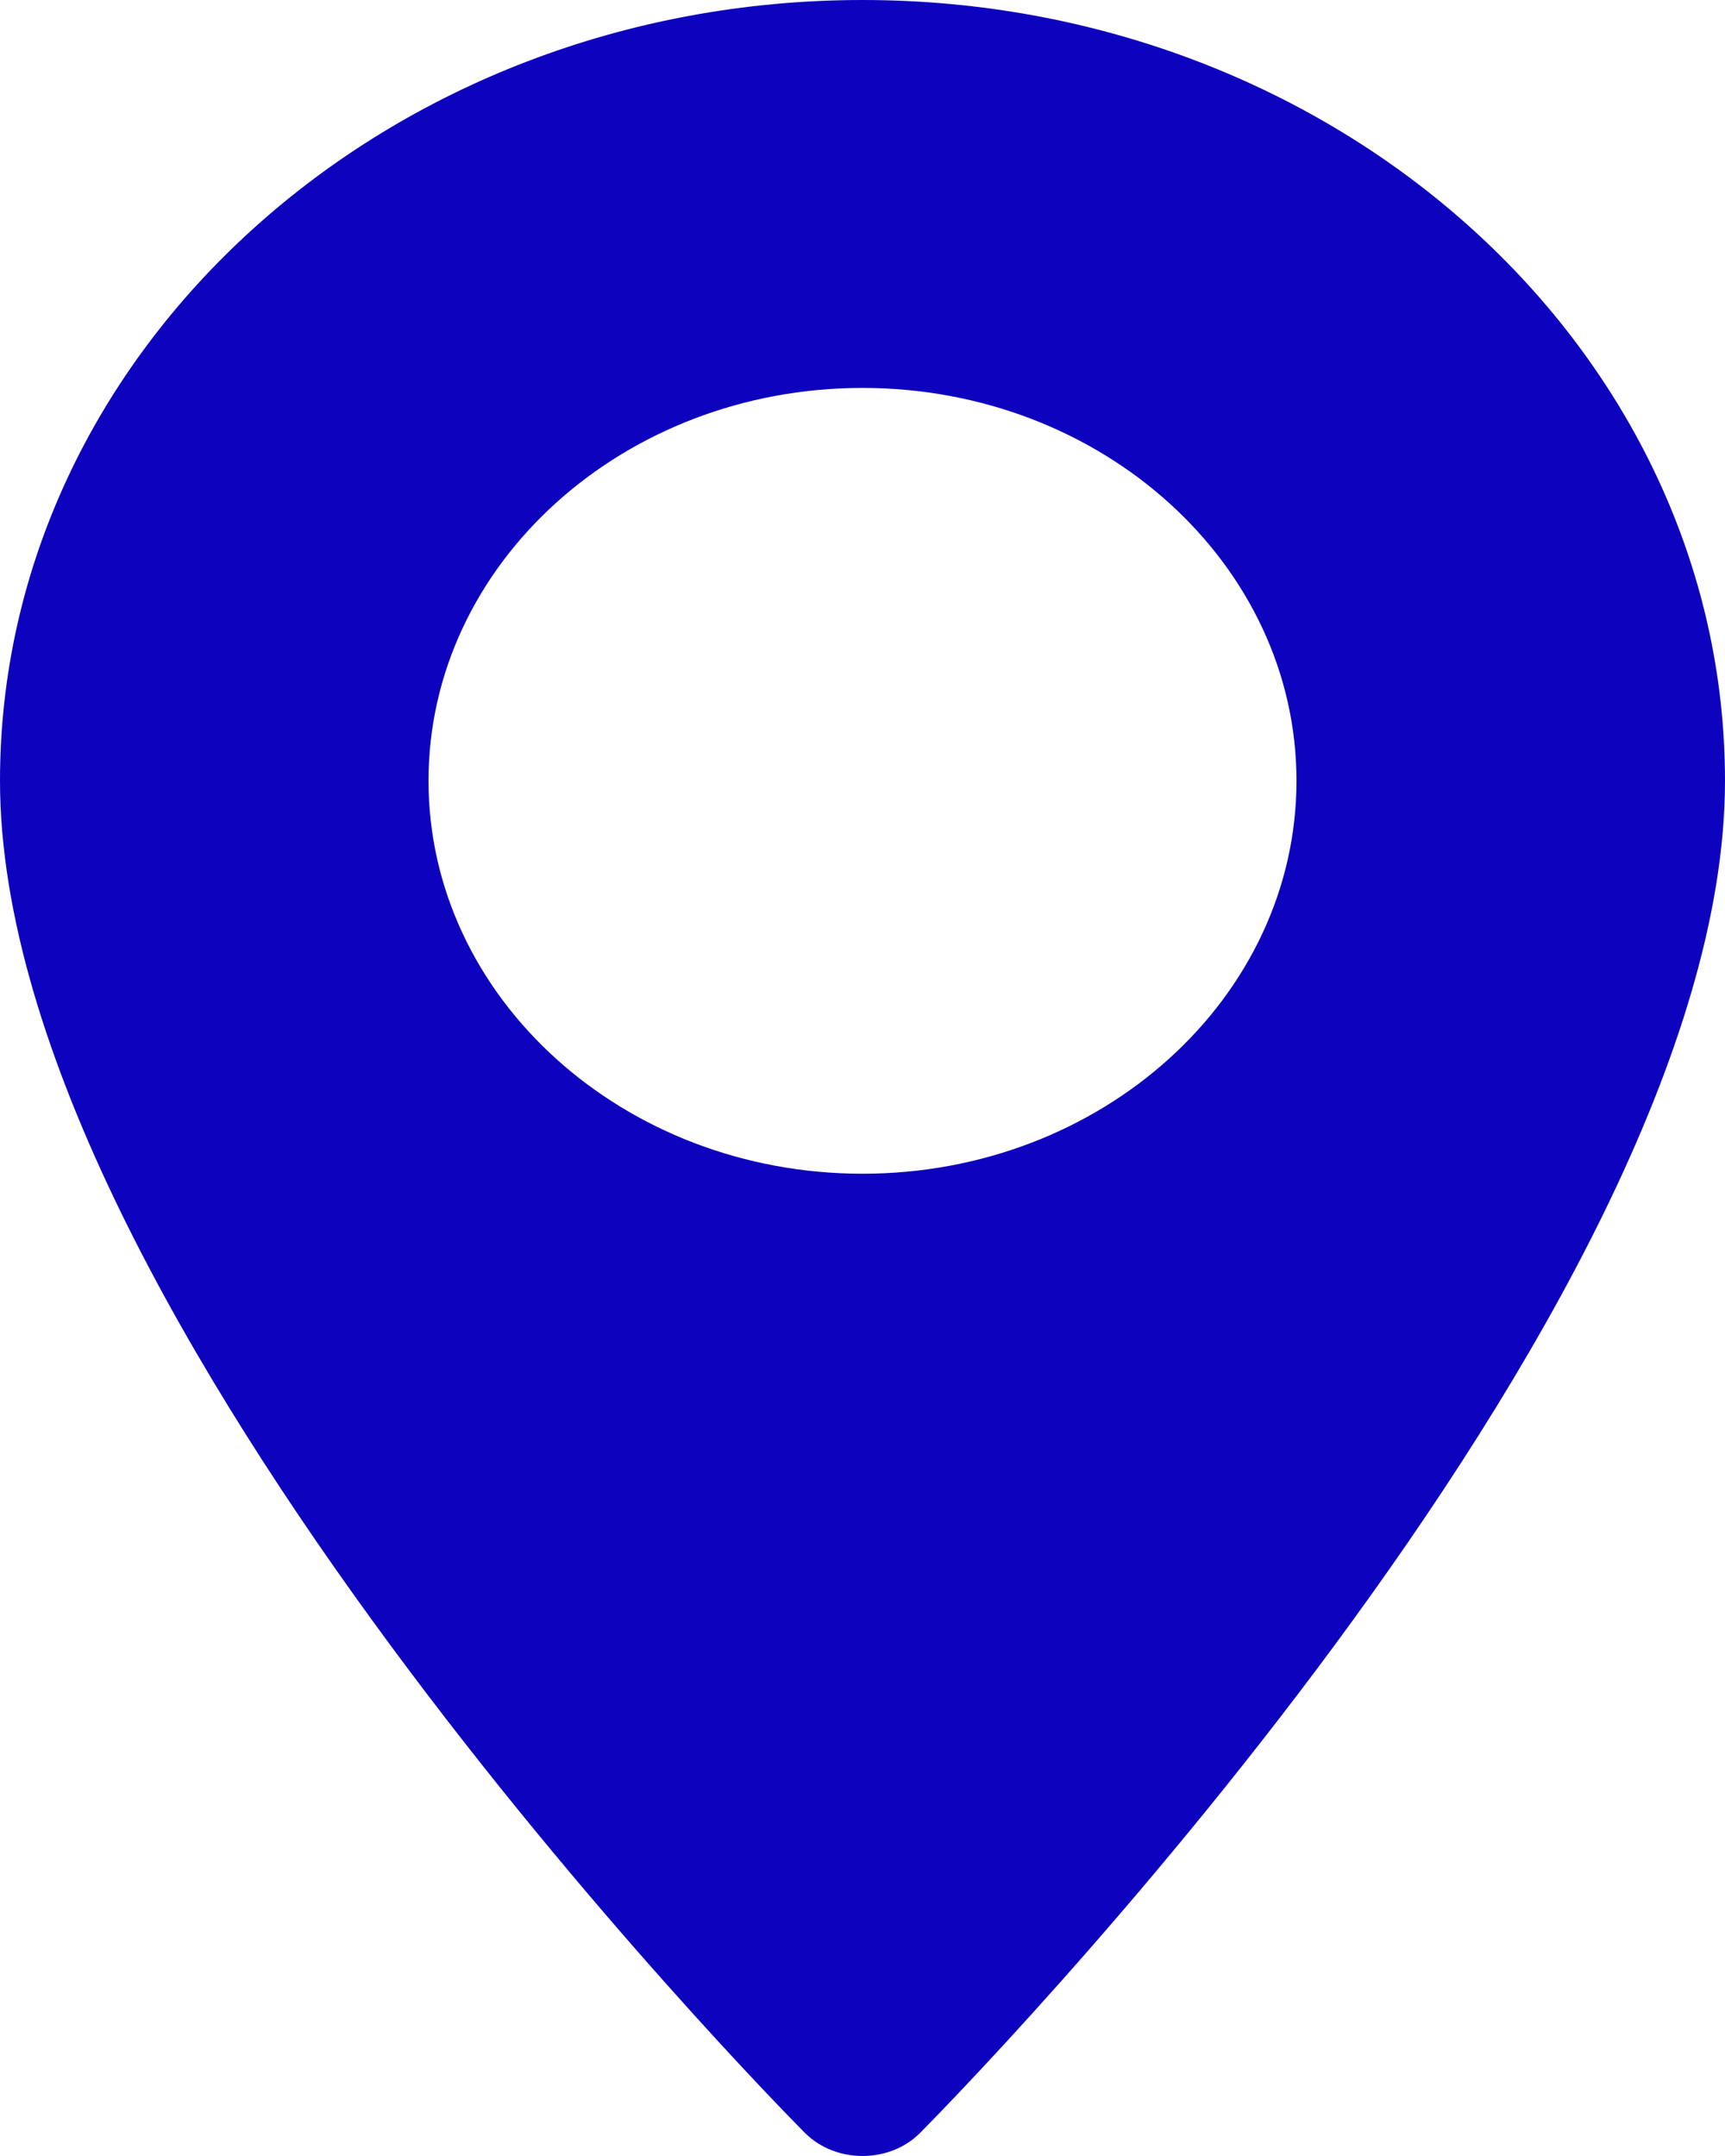
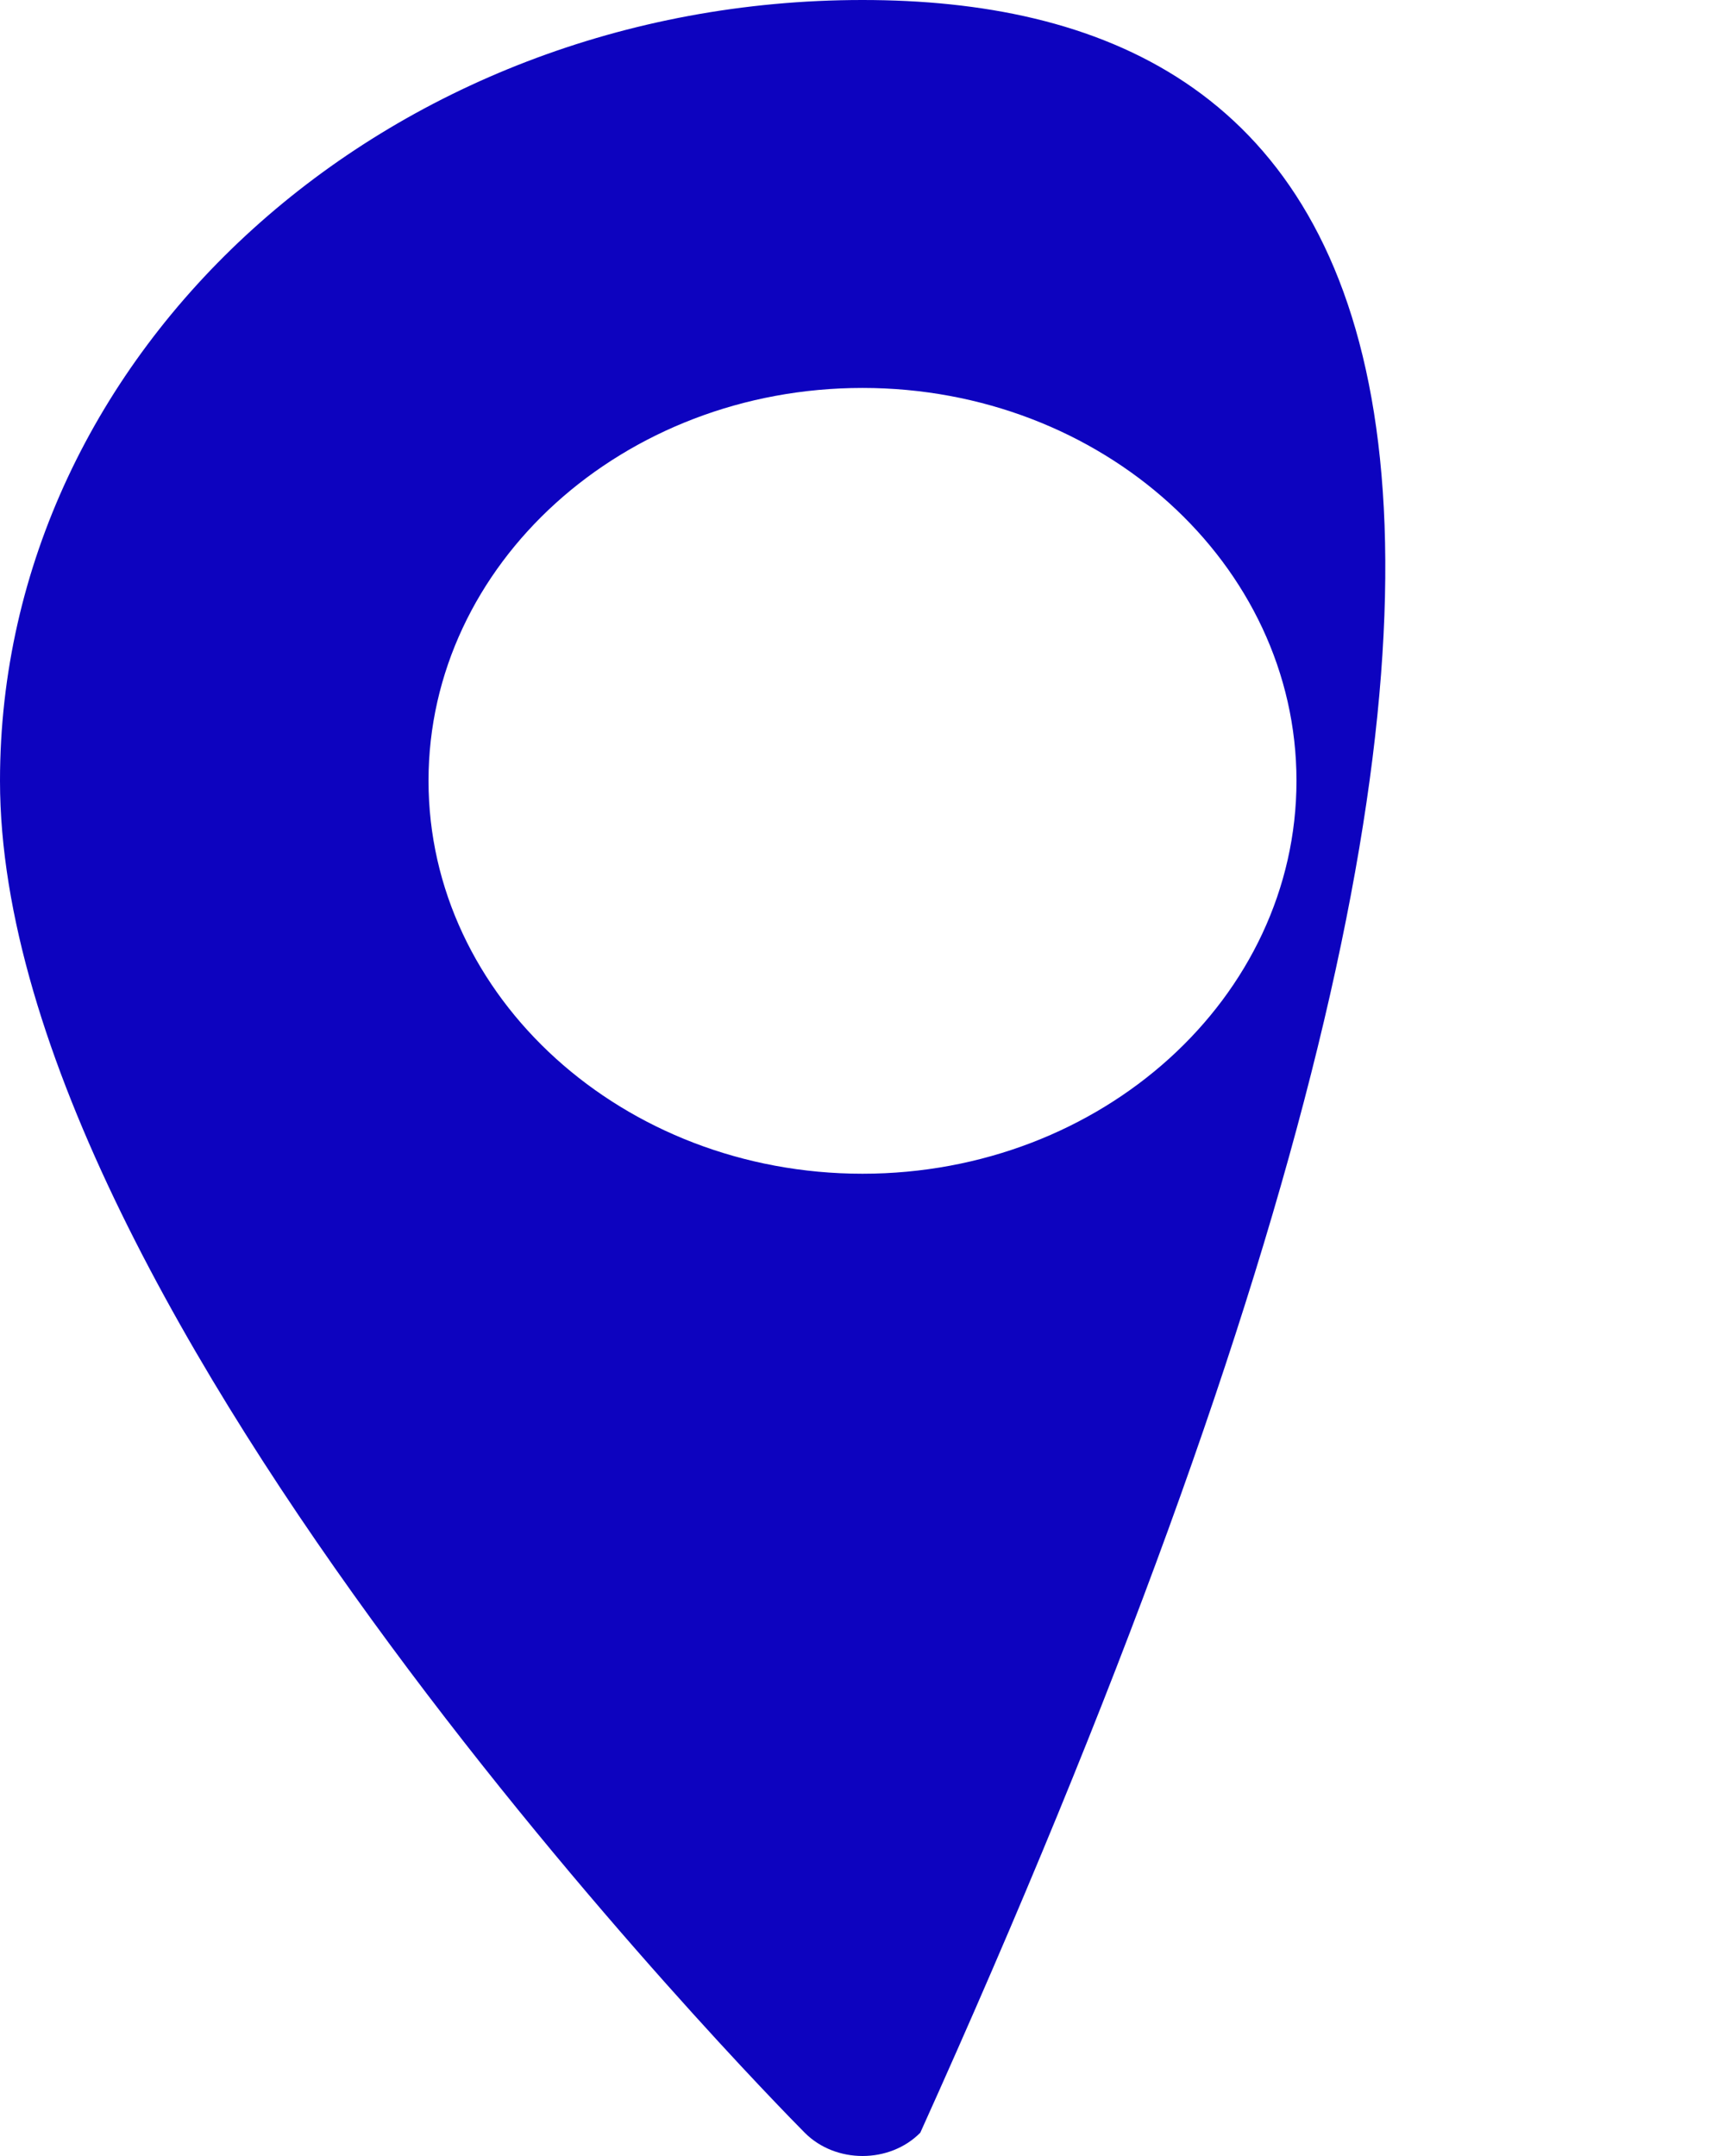
<svg xmlns="http://www.w3.org/2000/svg" width="12" height="15" viewBox="0 0 12 15" fill="none">
-   <path d="M6 0C2.692 0 0 2.437 0 5.432C0 9.15 5.369 14.607 5.598 14.838C5.813 15.054 6.188 15.054 6.402 14.838C6.631 14.607 12 9.15 12 5.432C12 2.437 9.308 0 6 0ZM6 8.166C4.335 8.166 2.981 6.939 2.981 5.432C2.981 3.925 4.335 2.699 6 2.699C7.665 2.699 9.019 3.925 9.019 5.432C9.019 6.94 7.665 8.166 6 8.166Z" fill="#0D03BF" />
+   <path d="M6 0C2.692 0 0 2.437 0 5.432C0 9.15 5.369 14.607 5.598 14.838C5.813 15.054 6.188 15.054 6.402 14.838C12 2.437 9.308 0 6 0ZM6 8.166C4.335 8.166 2.981 6.939 2.981 5.432C2.981 3.925 4.335 2.699 6 2.699C7.665 2.699 9.019 3.925 9.019 5.432C9.019 6.94 7.665 8.166 6 8.166Z" fill="#0D03BF" />
</svg>